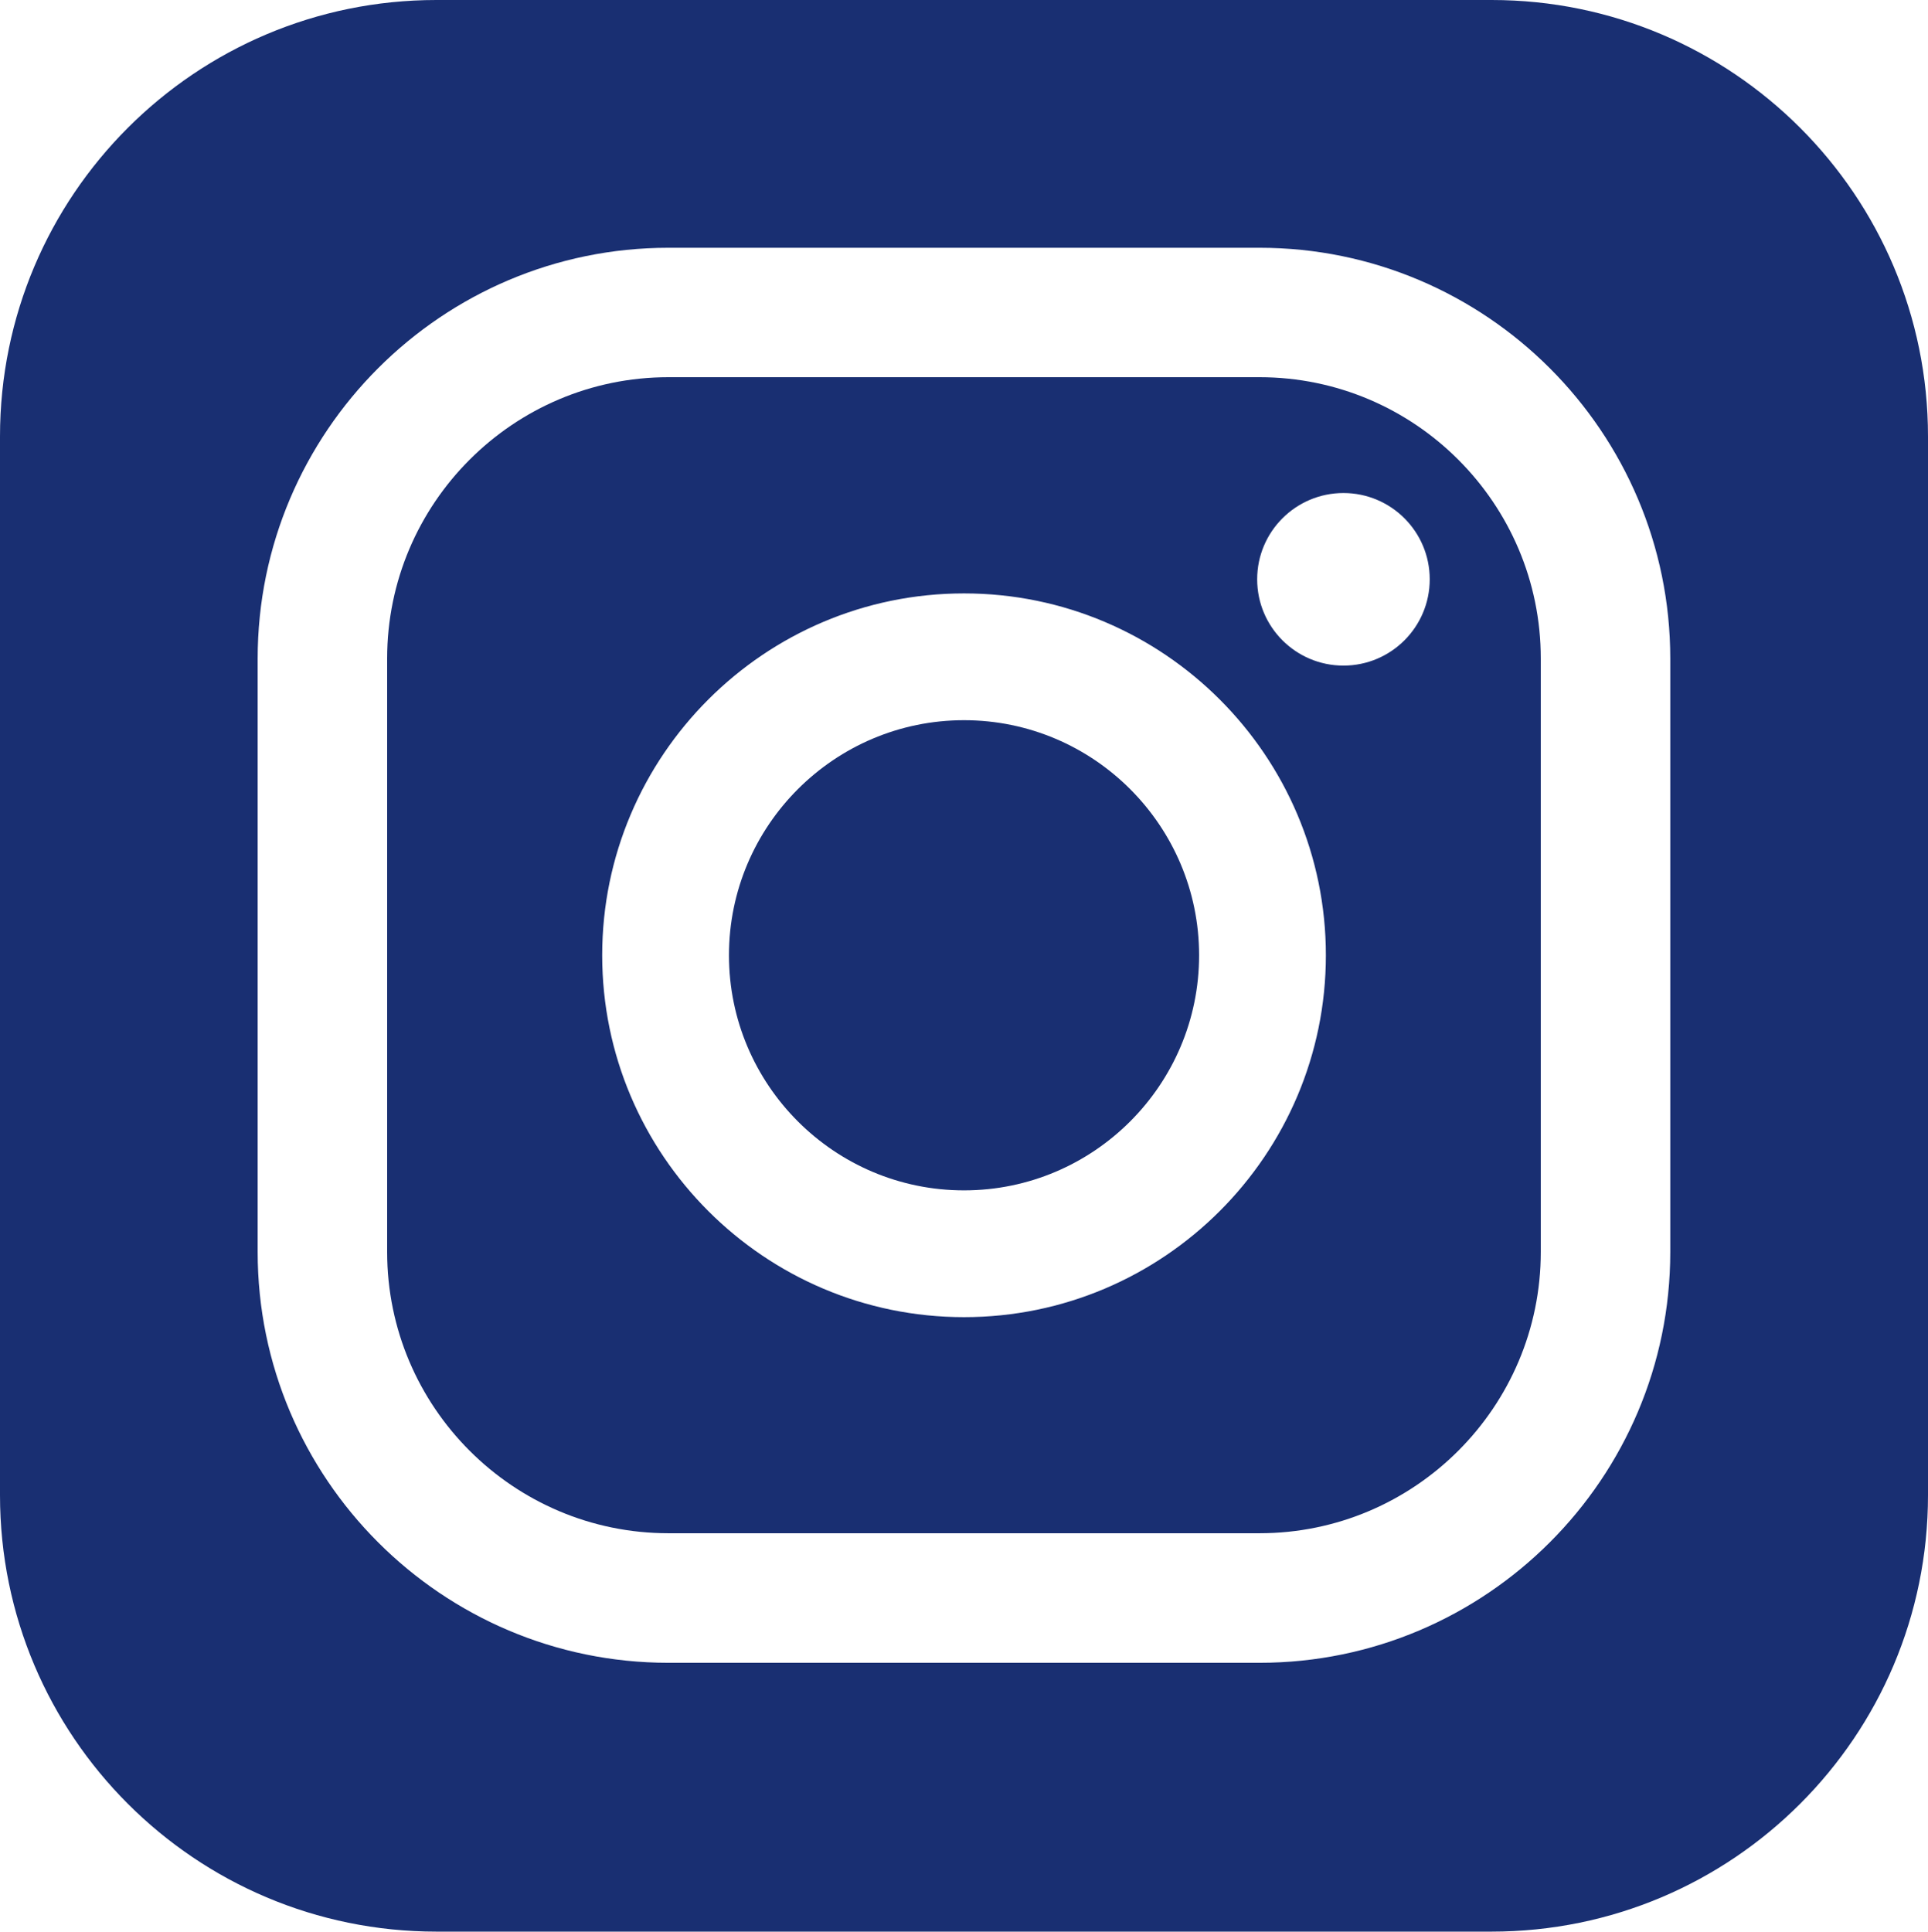
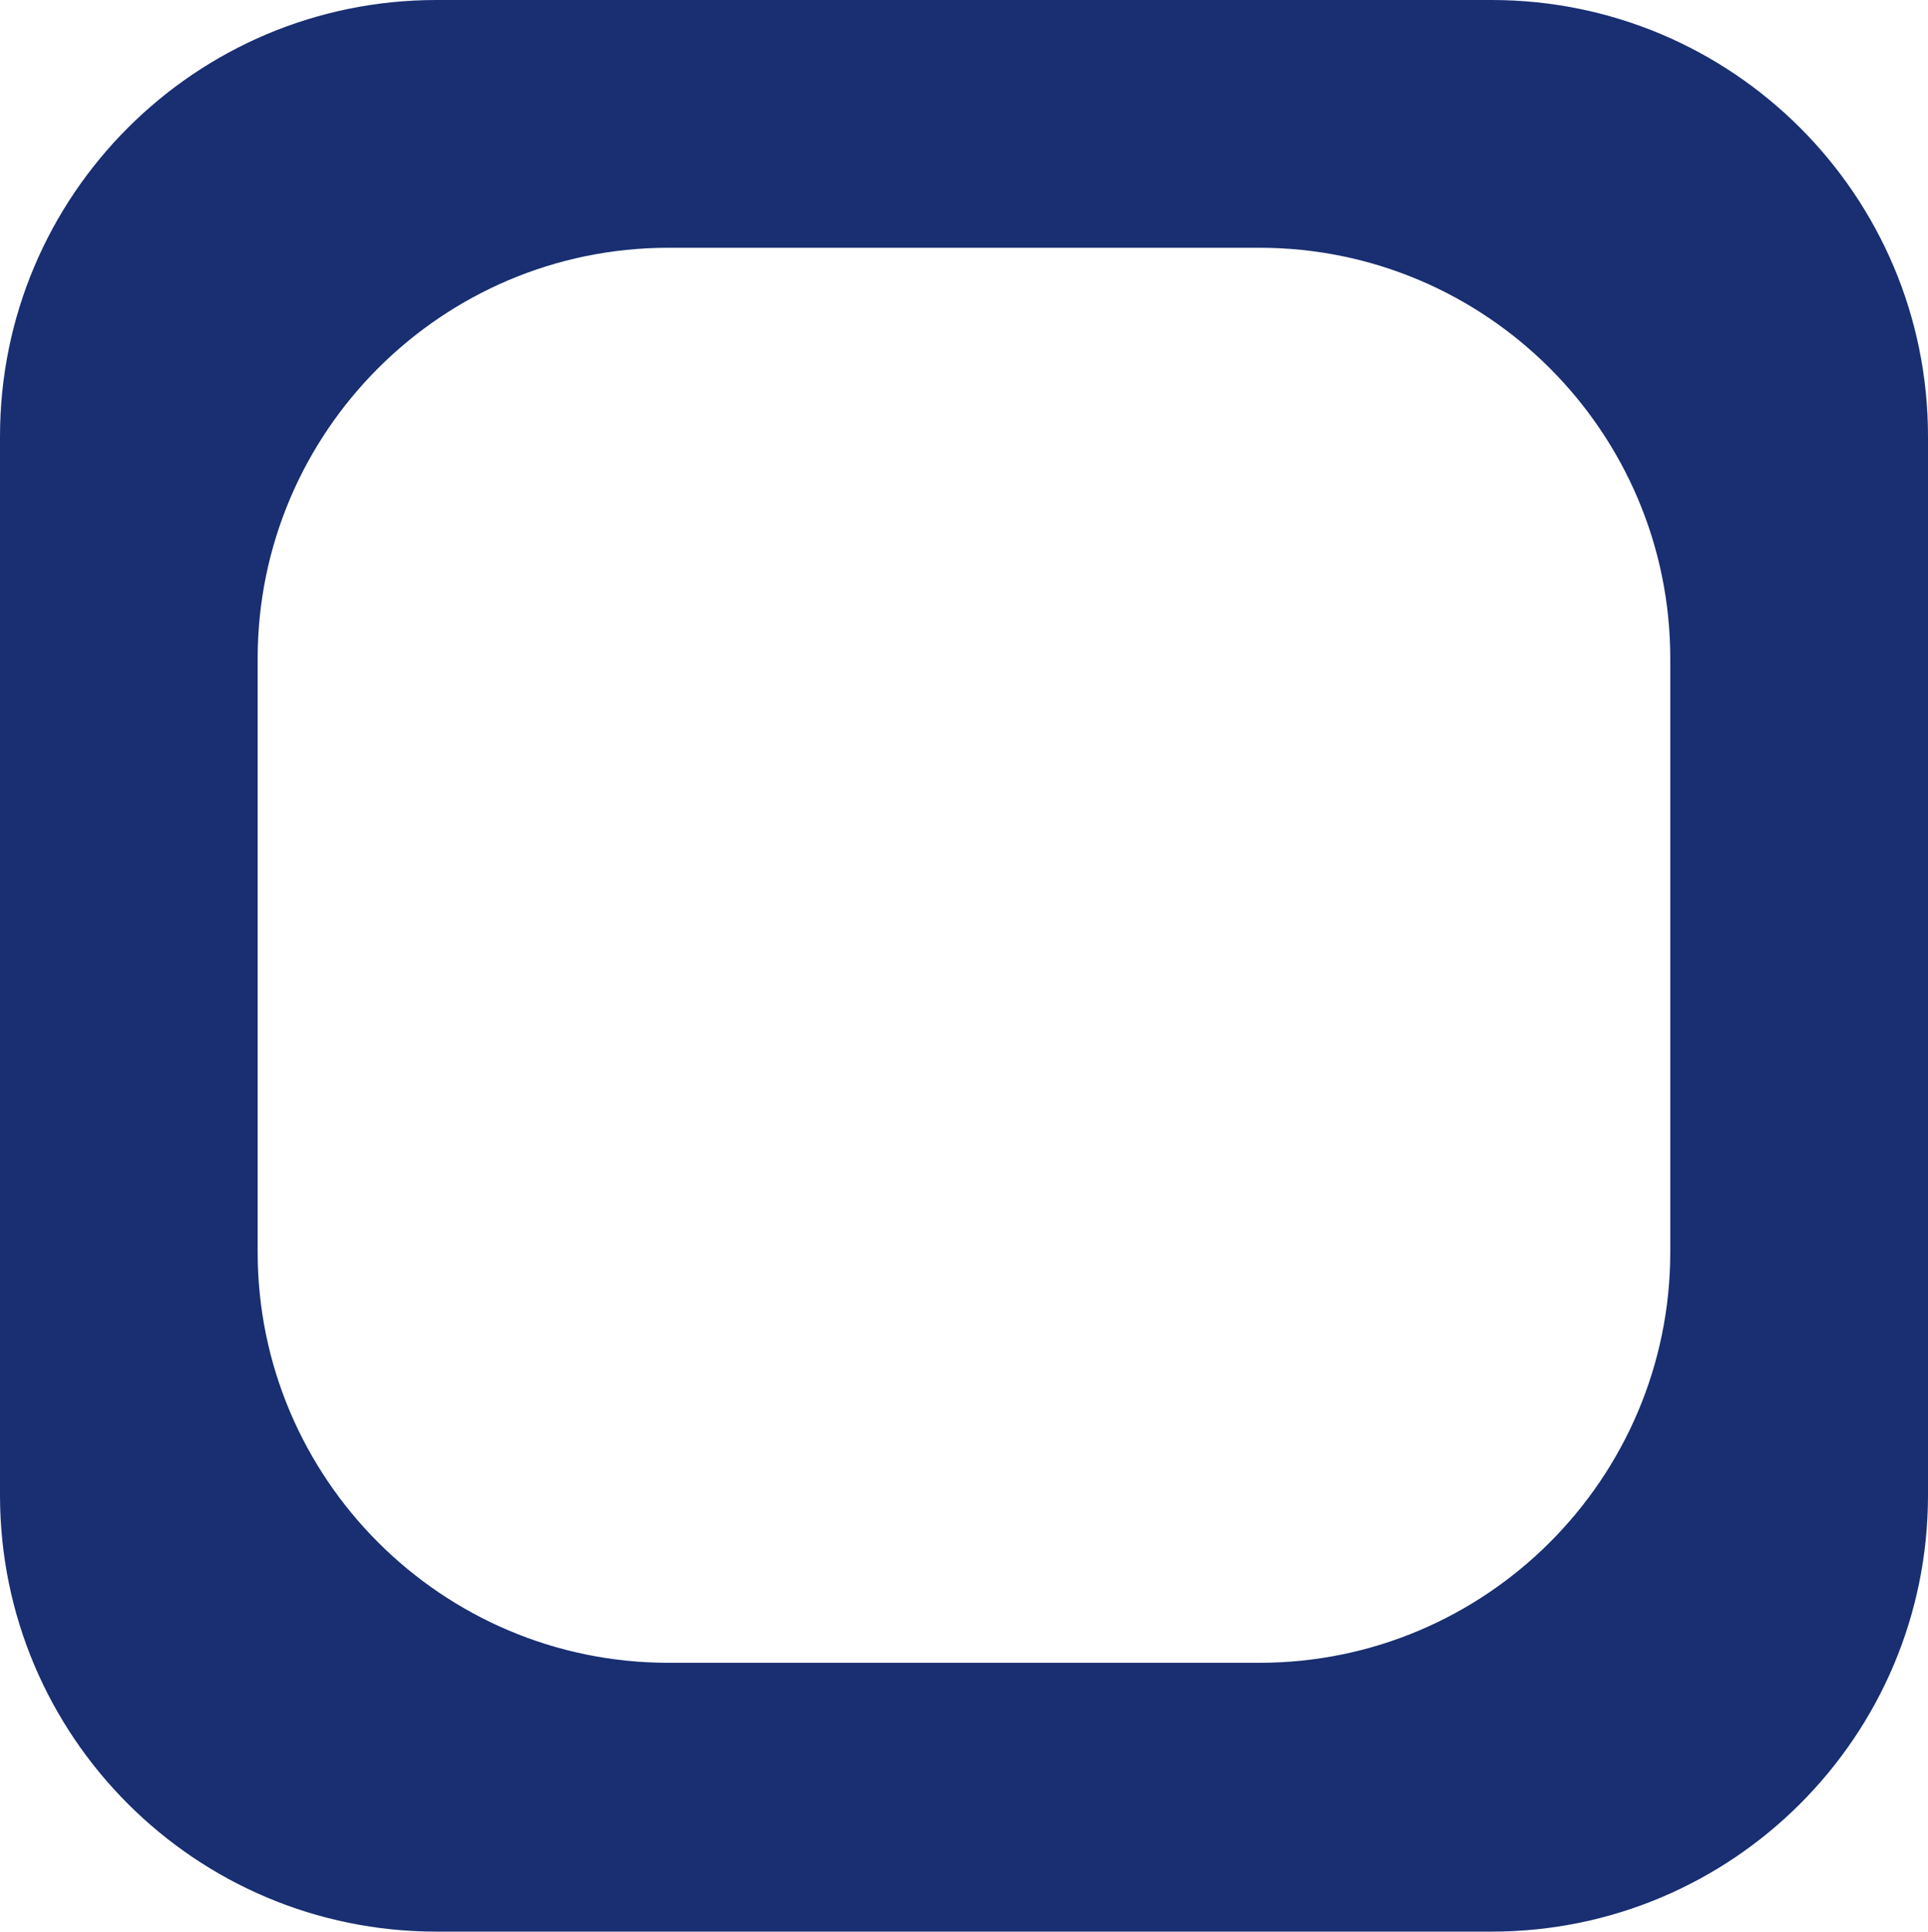
<svg xmlns="http://www.w3.org/2000/svg" id="_レイヤー_2" width="29.945" height="30" viewBox="0 0 29.945 30">
  <defs>
    <style>.cls-1{fill:#192f72;stroke-width:0px;}</style>
  </defs>
  <g id="_レイヤー_1-2">
-     <path class="cls-1" d="M14.973,11.185c-2.013,0-3.651,1.638-3.651,3.651,0,2.013,1.638,3.651,3.651,3.651,2.013,0,3.651-1.638,3.651-3.651,0-2.013-1.638-3.651-3.651-3.651Z" />
-     <path class="cls-1" d="M19.562,5.858h-9.18c-2.409,0-4.369,1.96-4.369,4.369v9.216c0,2.409,1.96,4.369,4.369,4.369h9.18c2.409,0,4.369-1.96,4.369-4.369v-9.216c0-2.409-1.96-4.369-4.369-4.369ZM14.973,20.456c-3.099,0-5.62-2.521-5.62-5.62,0-3.099,2.521-5.62,5.62-5.62,3.099,0,5.62,2.521,5.62,5.62,0,3.099-2.521,5.62-5.62,5.62ZM20.866,10.337c-.74,0-1.34-.6-1.34-1.34,0-.74.6-1.34,1.34-1.34.74,0,1.34.6,1.34,1.34,0,.74-.6,1.34-1.34,1.34Z" />
    <path class="cls-1" d="M23.167,0H6.778C3.035,0,0,3.035,0,6.778v16.443c0,3.743,3.035,6.778,6.778,6.778h16.389c3.743,0,6.778-3.035,6.778-6.778V6.778c0-3.743-3.035-6.778-6.778-6.778ZM25.942,19.444c0,3.518-2.862,6.38-6.38,6.38h-9.18c-3.518,0-6.38-2.862-6.38-6.38v-9.216c0-3.518,2.862-6.38,6.38-6.38h9.18c3.518,0,6.38,2.862,6.38,6.38v9.216Z" />
  </g>
</svg>